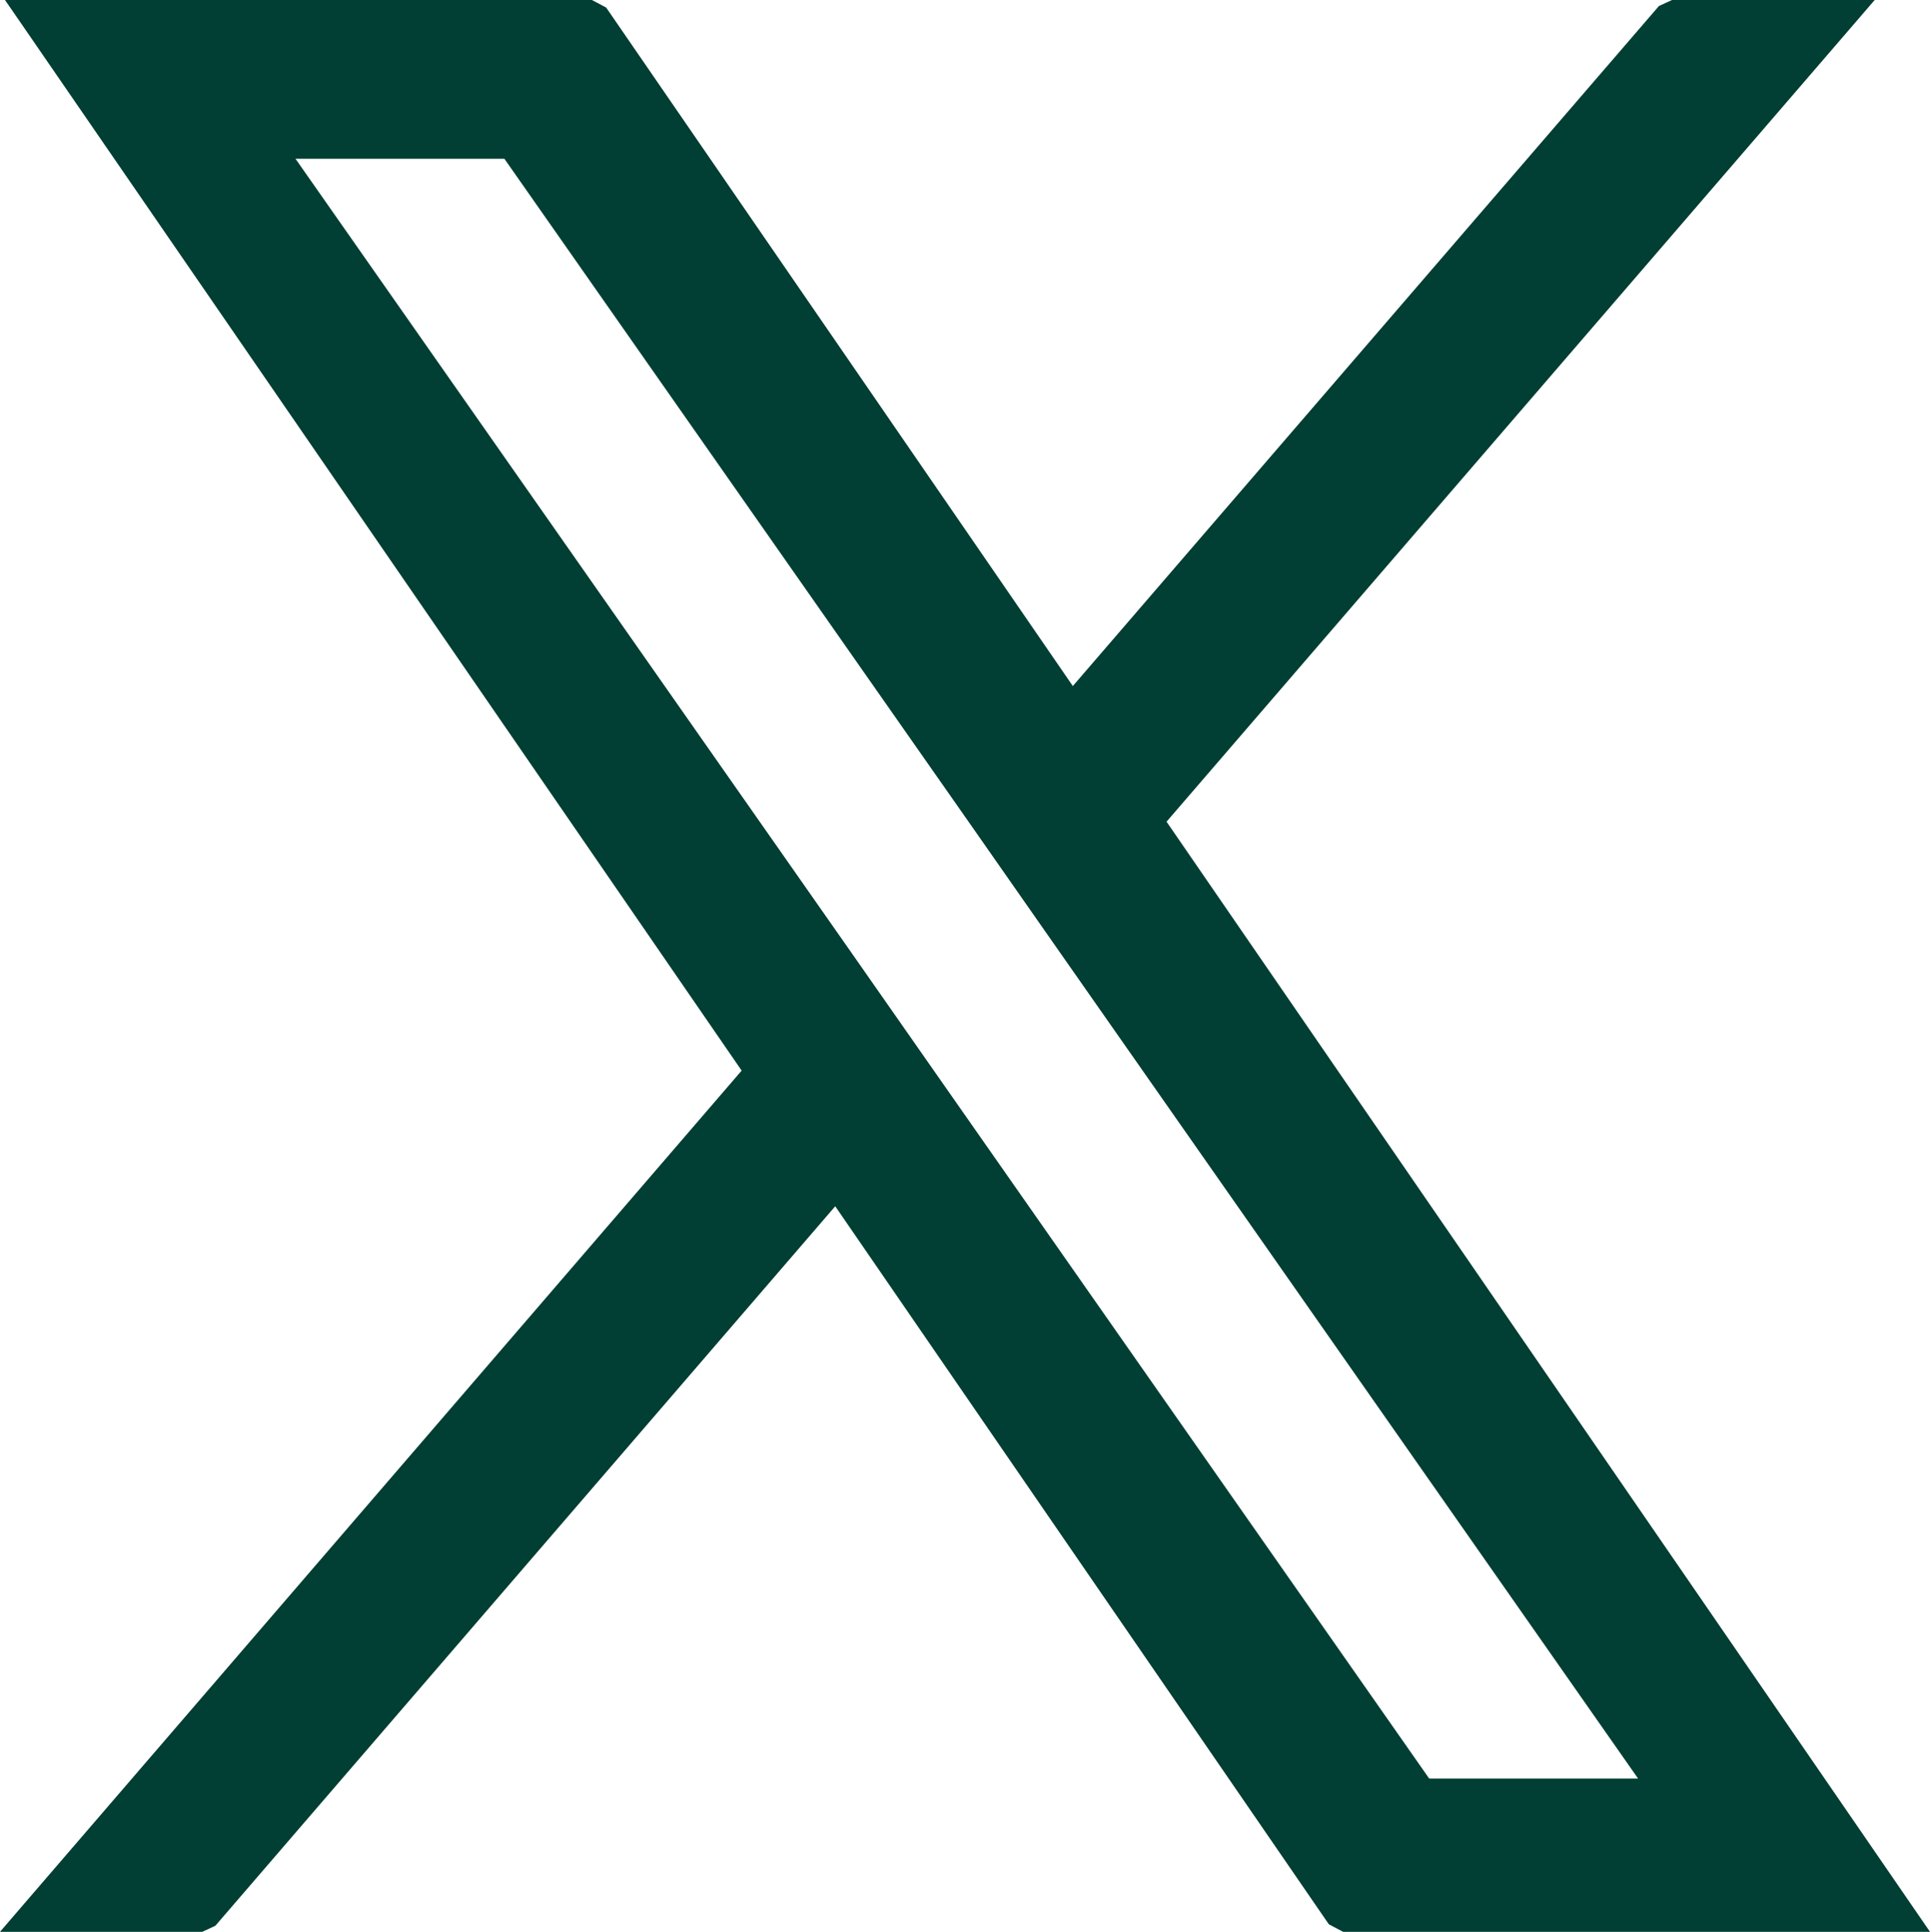
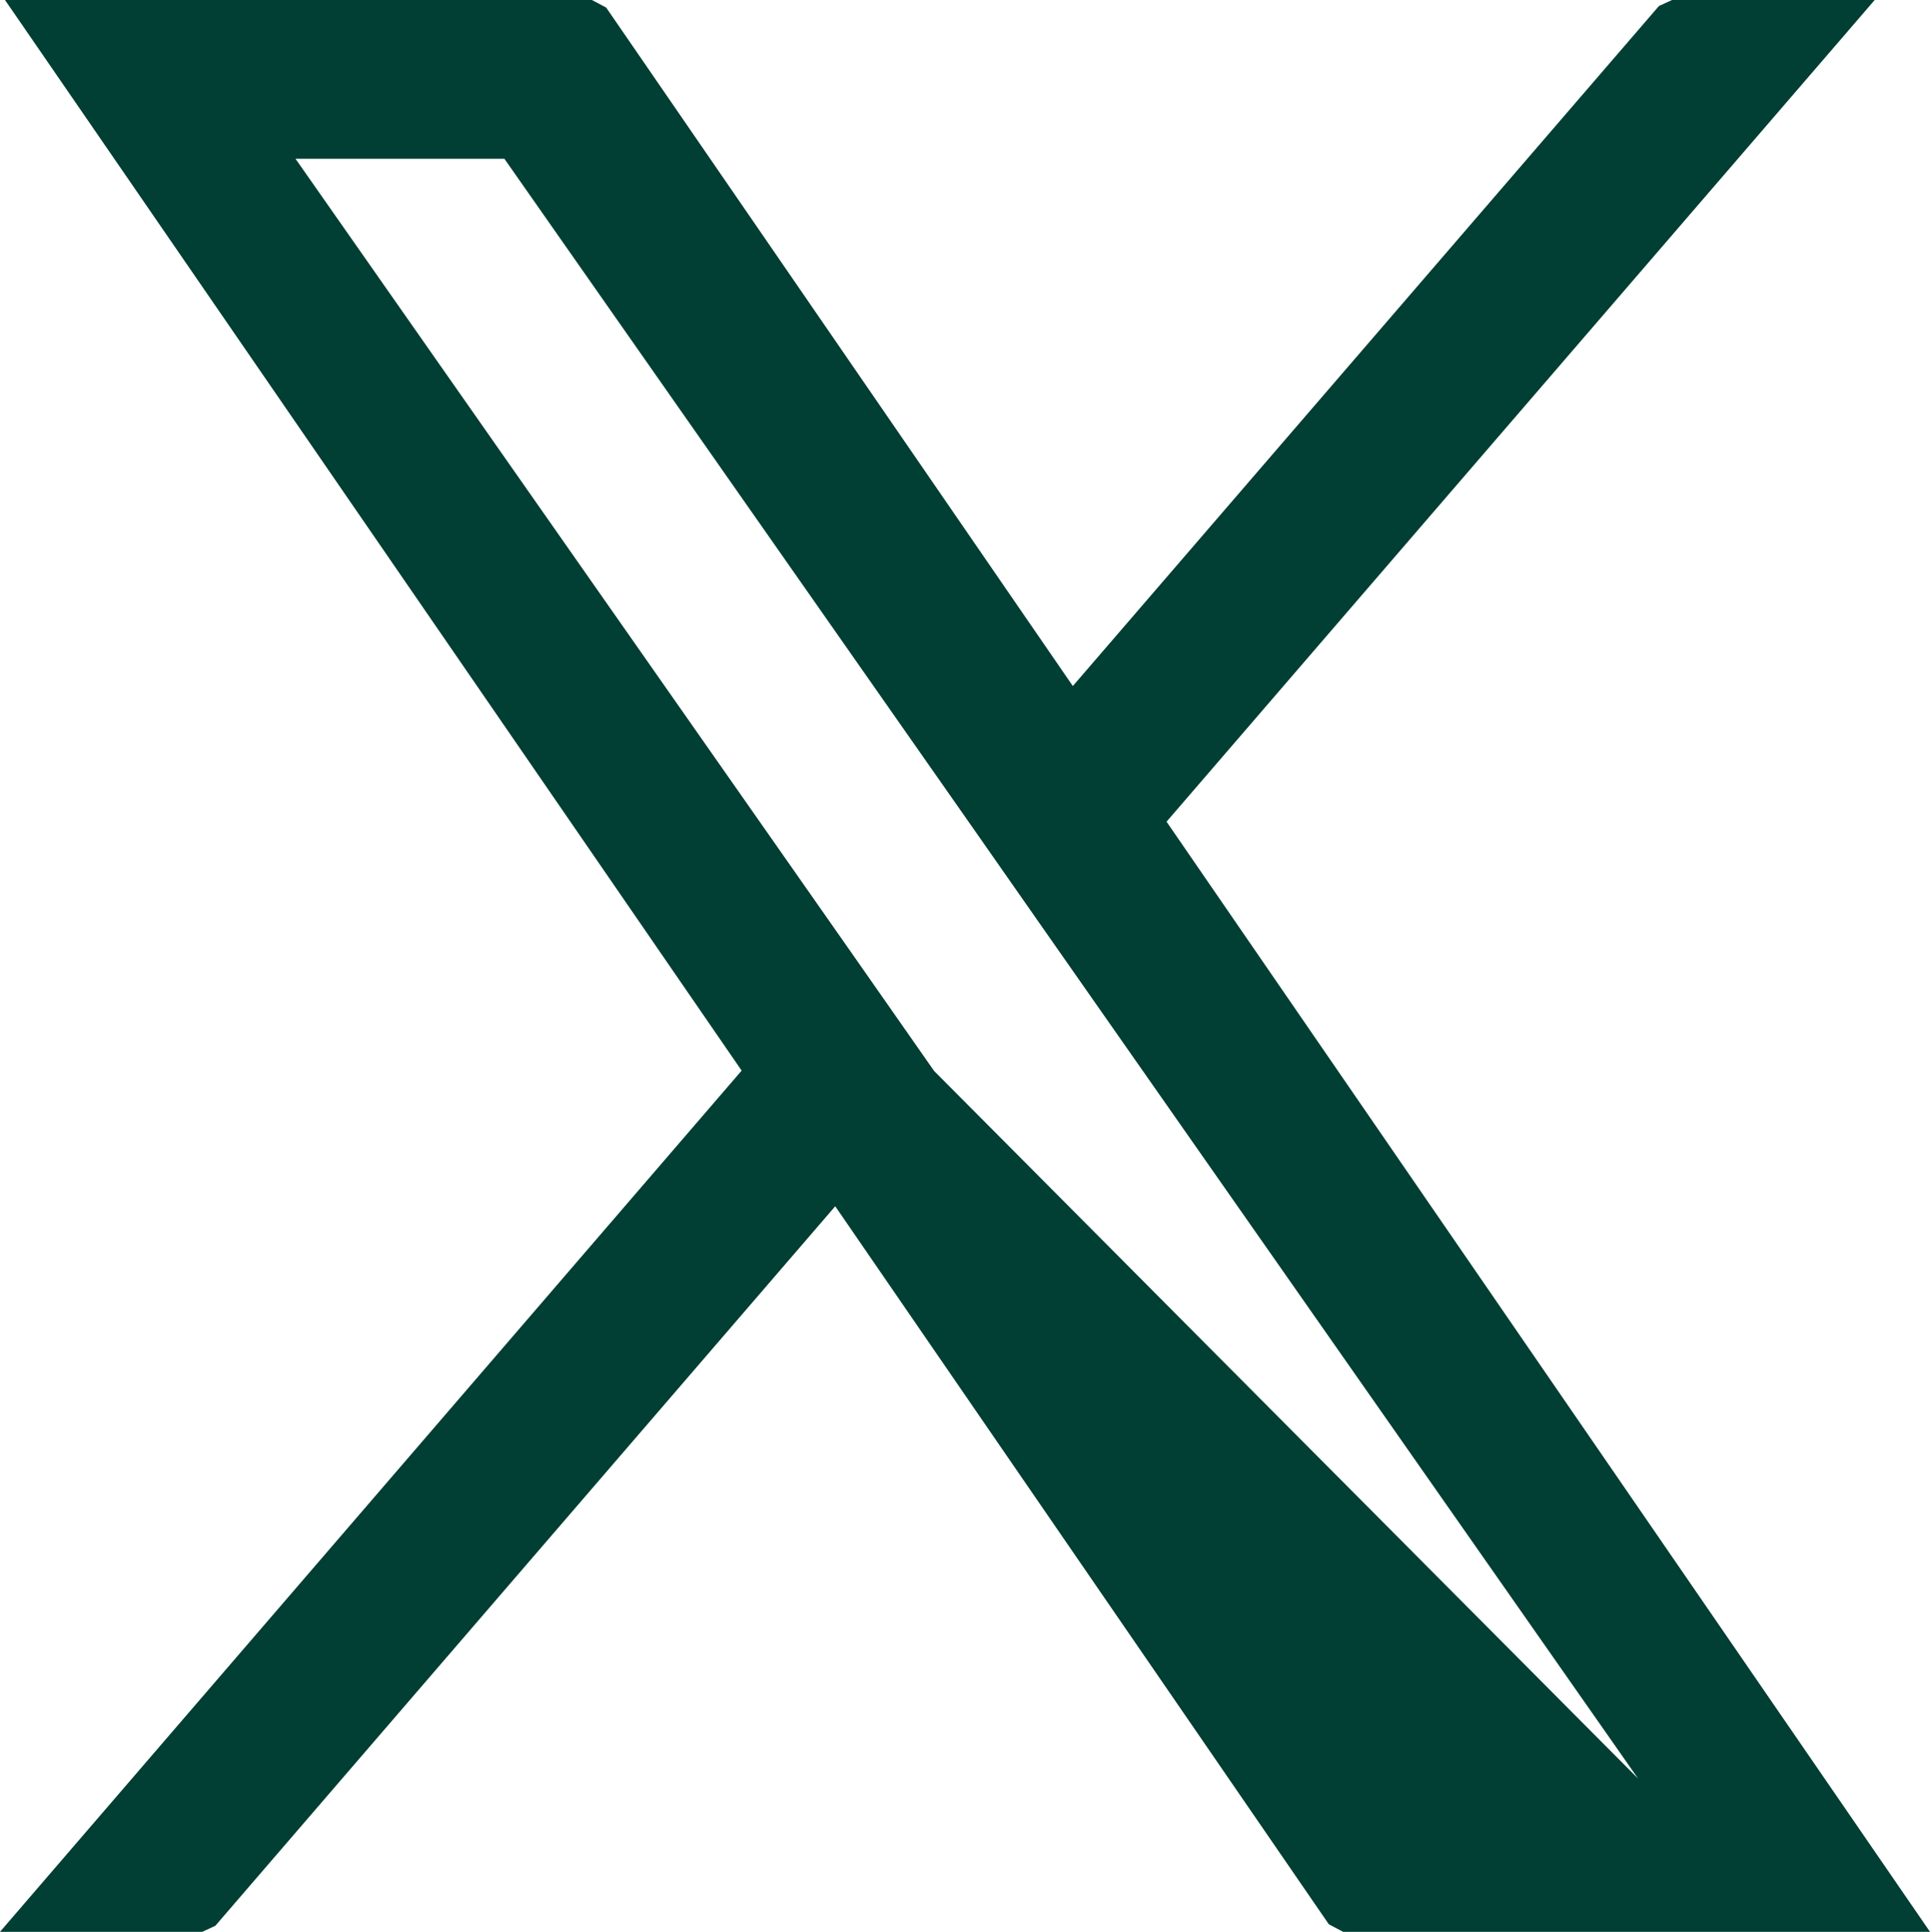
<svg xmlns="http://www.w3.org/2000/svg" width="43.719px" height="43.75px" viewBox="0 0 43.719 43.75" version="1.1">
  <g id="Group-2">
    <g id="x-logo">
-       <path d="M13.408 0L13.731 0.171L24.302 15.537L37.578 0.137L37.874 0L42.466 0L41.89 0.669L26.425 18.609L43.283 43.116L43.719 43.75L30.424 43.75L30.101 43.579L18.92 27.318L4.878 43.613L4.582 43.75L0 43.75L0.576 43.081L16.8 24.246L0.55 0.634L0.113 0L13.408 0ZM11.426 3.596L6.694 3.596L19.494 21.872L21.159 24.253L32.375 40.28L37.107 40.28L23.66 21.07L21.996 18.69L11.426 3.596Z" id="Shape" fill="#013E33" stroke="none" />
+       <path d="M13.408 0L13.731 0.171L24.302 15.537L37.578 0.137L37.874 0L42.466 0L41.89 0.669L26.425 18.609L43.283 43.116L43.719 43.75L30.424 43.75L30.101 43.579L18.92 27.318L4.878 43.613L4.582 43.75L0 43.75L0.576 43.081L16.8 24.246L0.55 0.634L0.113 0L13.408 0ZM11.426 3.596L6.694 3.596L19.494 21.872L21.159 24.253L37.107 40.28L23.66 21.07L21.996 18.69L11.426 3.596Z" id="Shape" fill="#013E33" stroke="none" />
    </g>
  </g>
</svg>